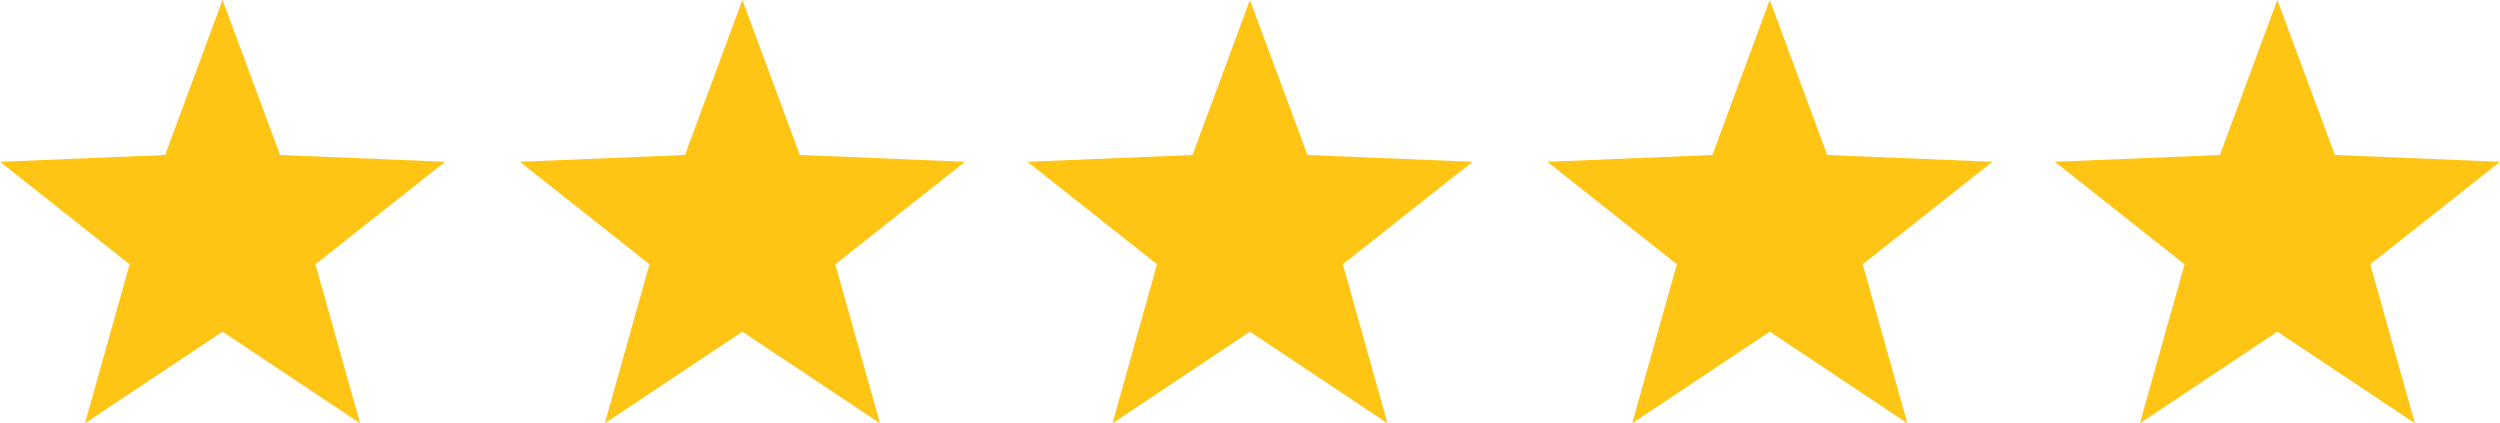
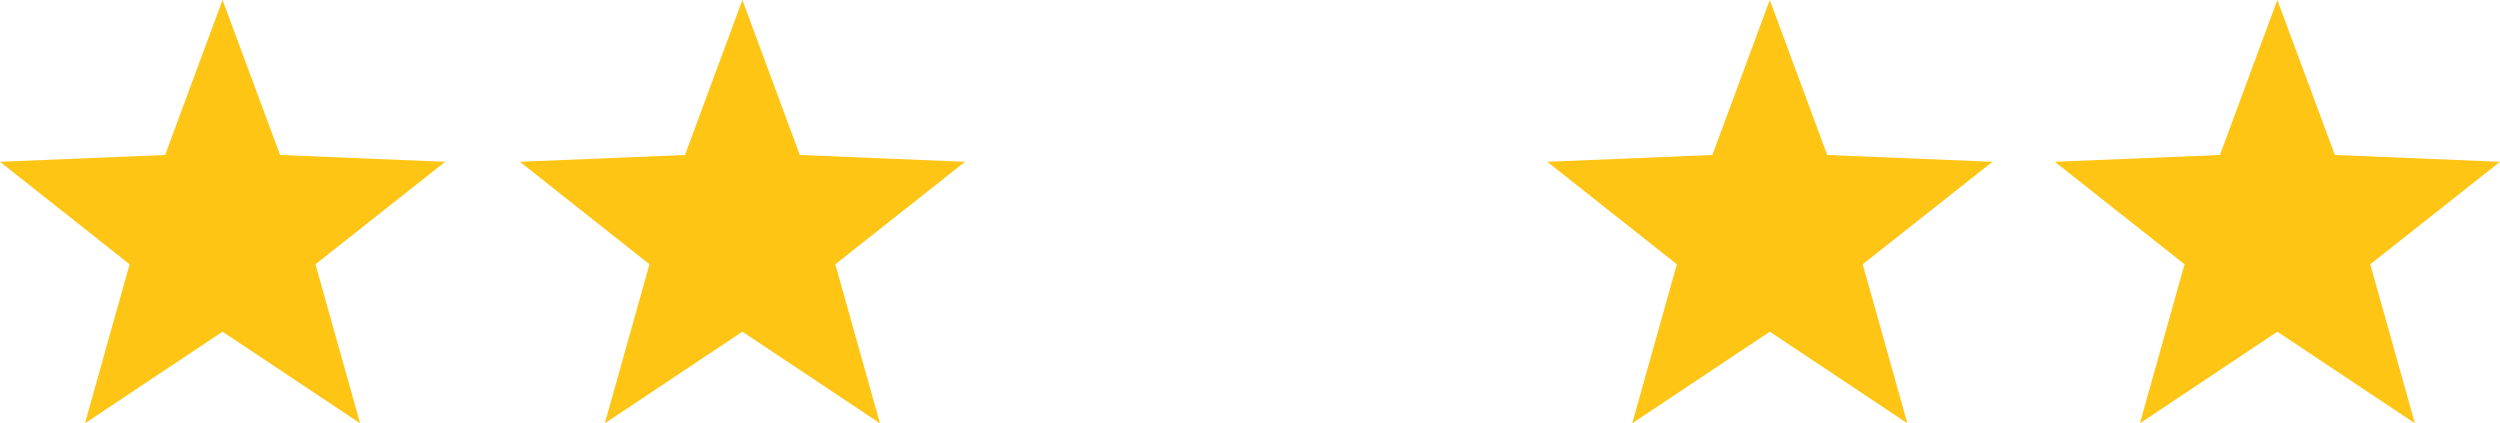
<svg xmlns="http://www.w3.org/2000/svg" id="Layer_2" data-name="Layer 2" viewBox="0 0 172.45 29.2">
  <defs>
    <style>
      .cls-1 {
        fill: #ffc514;
      }
    </style>
  </defs>
  <g id="Layer_1-2" data-name="Layer 1">
    <g>
      <polygon class="cls-1" points="15.35 0 19.32 10.69 30.71 11.16 21.76 18.23 24.84 29.2 15.35 22.88 5.86 29.2 8.94 18.23 0 11.16 11.39 10.69 15.35 0" />
      <polygon class="cls-1" points="51.21 0 55.17 10.69 66.57 11.16 57.62 18.23 60.7 29.2 51.21 22.88 41.72 29.2 44.8 18.23 35.86 11.16 47.25 10.69 51.21 0" />
-       <polygon class="cls-1" points="86.22 0 90.19 10.69 101.58 11.16 92.63 18.23 95.71 29.2 86.22 22.88 76.74 29.2 79.81 18.23 70.87 11.16 82.26 10.69 86.22 0" />
      <polygon class="cls-1" points="122.08 0 126.04 10.69 137.44 11.16 128.49 18.23 131.57 29.2 122.08 22.88 112.59 29.2 115.67 18.23 106.73 11.16 118.12 10.69 122.08 0" />
      <polygon class="cls-1" points="157.09 0 161.06 10.69 172.45 11.16 163.5 18.23 166.58 29.2 157.09 22.88 147.61 29.2 150.69 18.23 141.74 11.16 153.13 10.69 157.09 0" />
    </g>
  </g>
</svg>